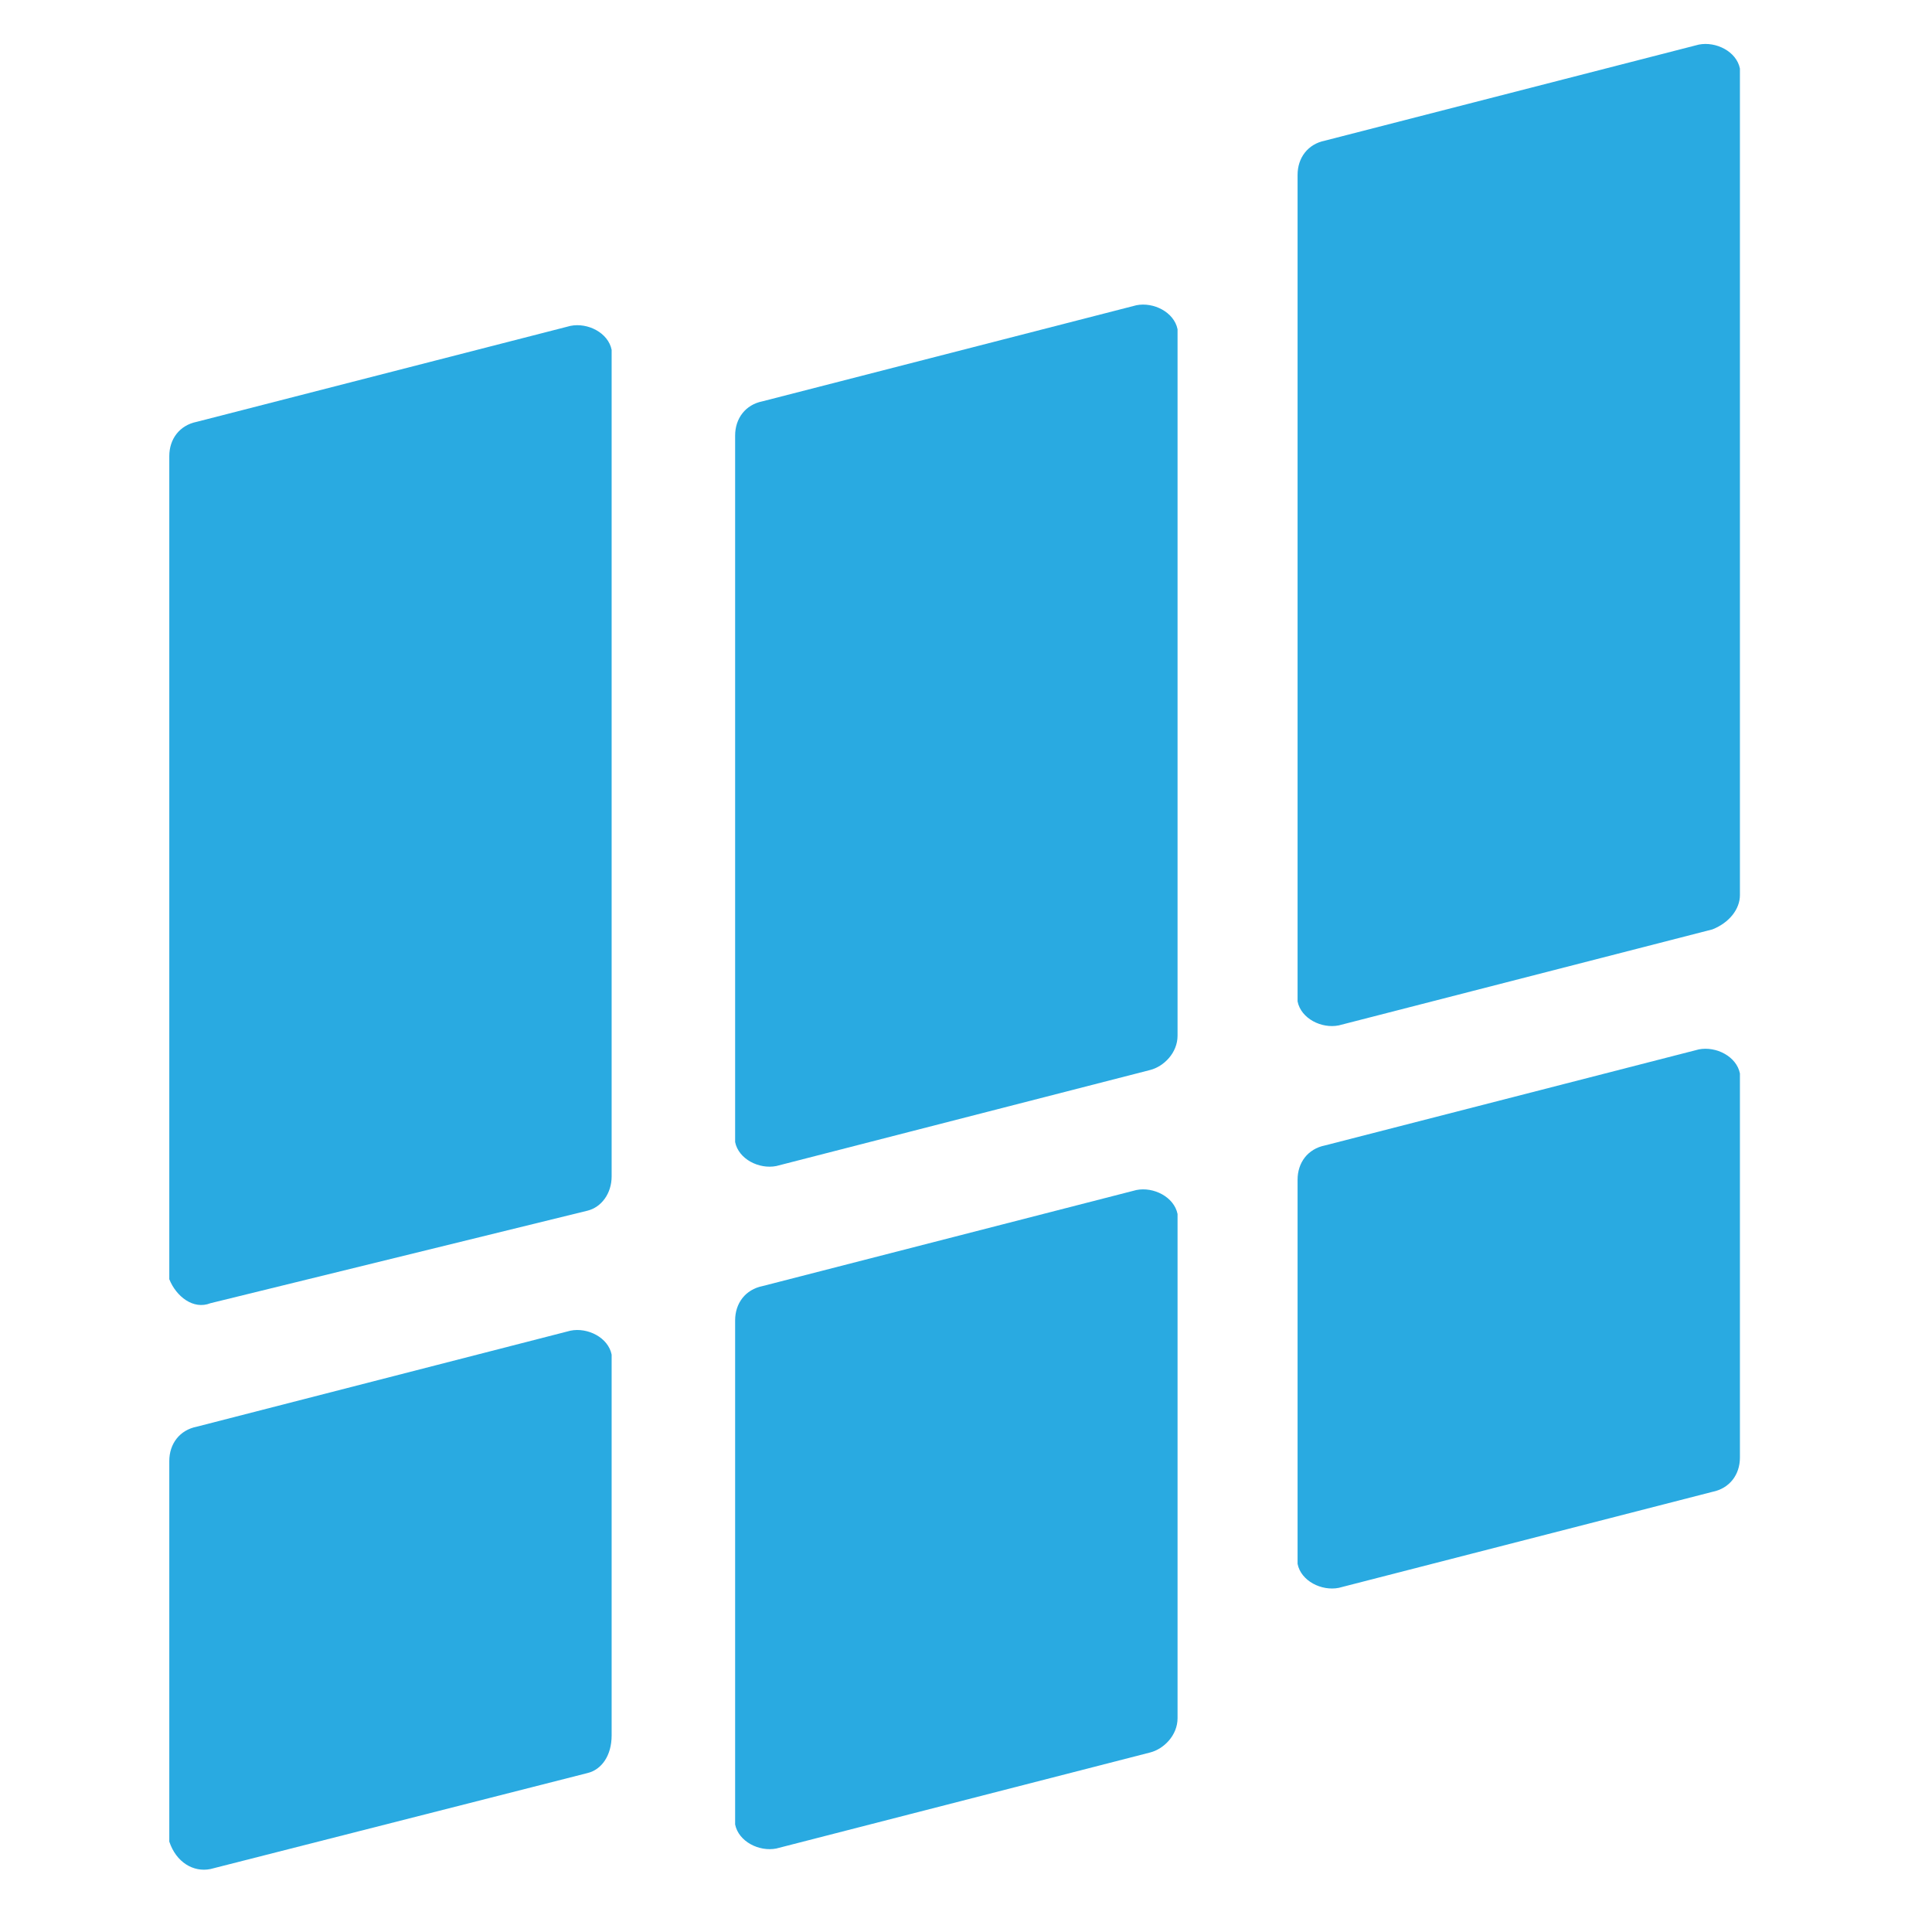
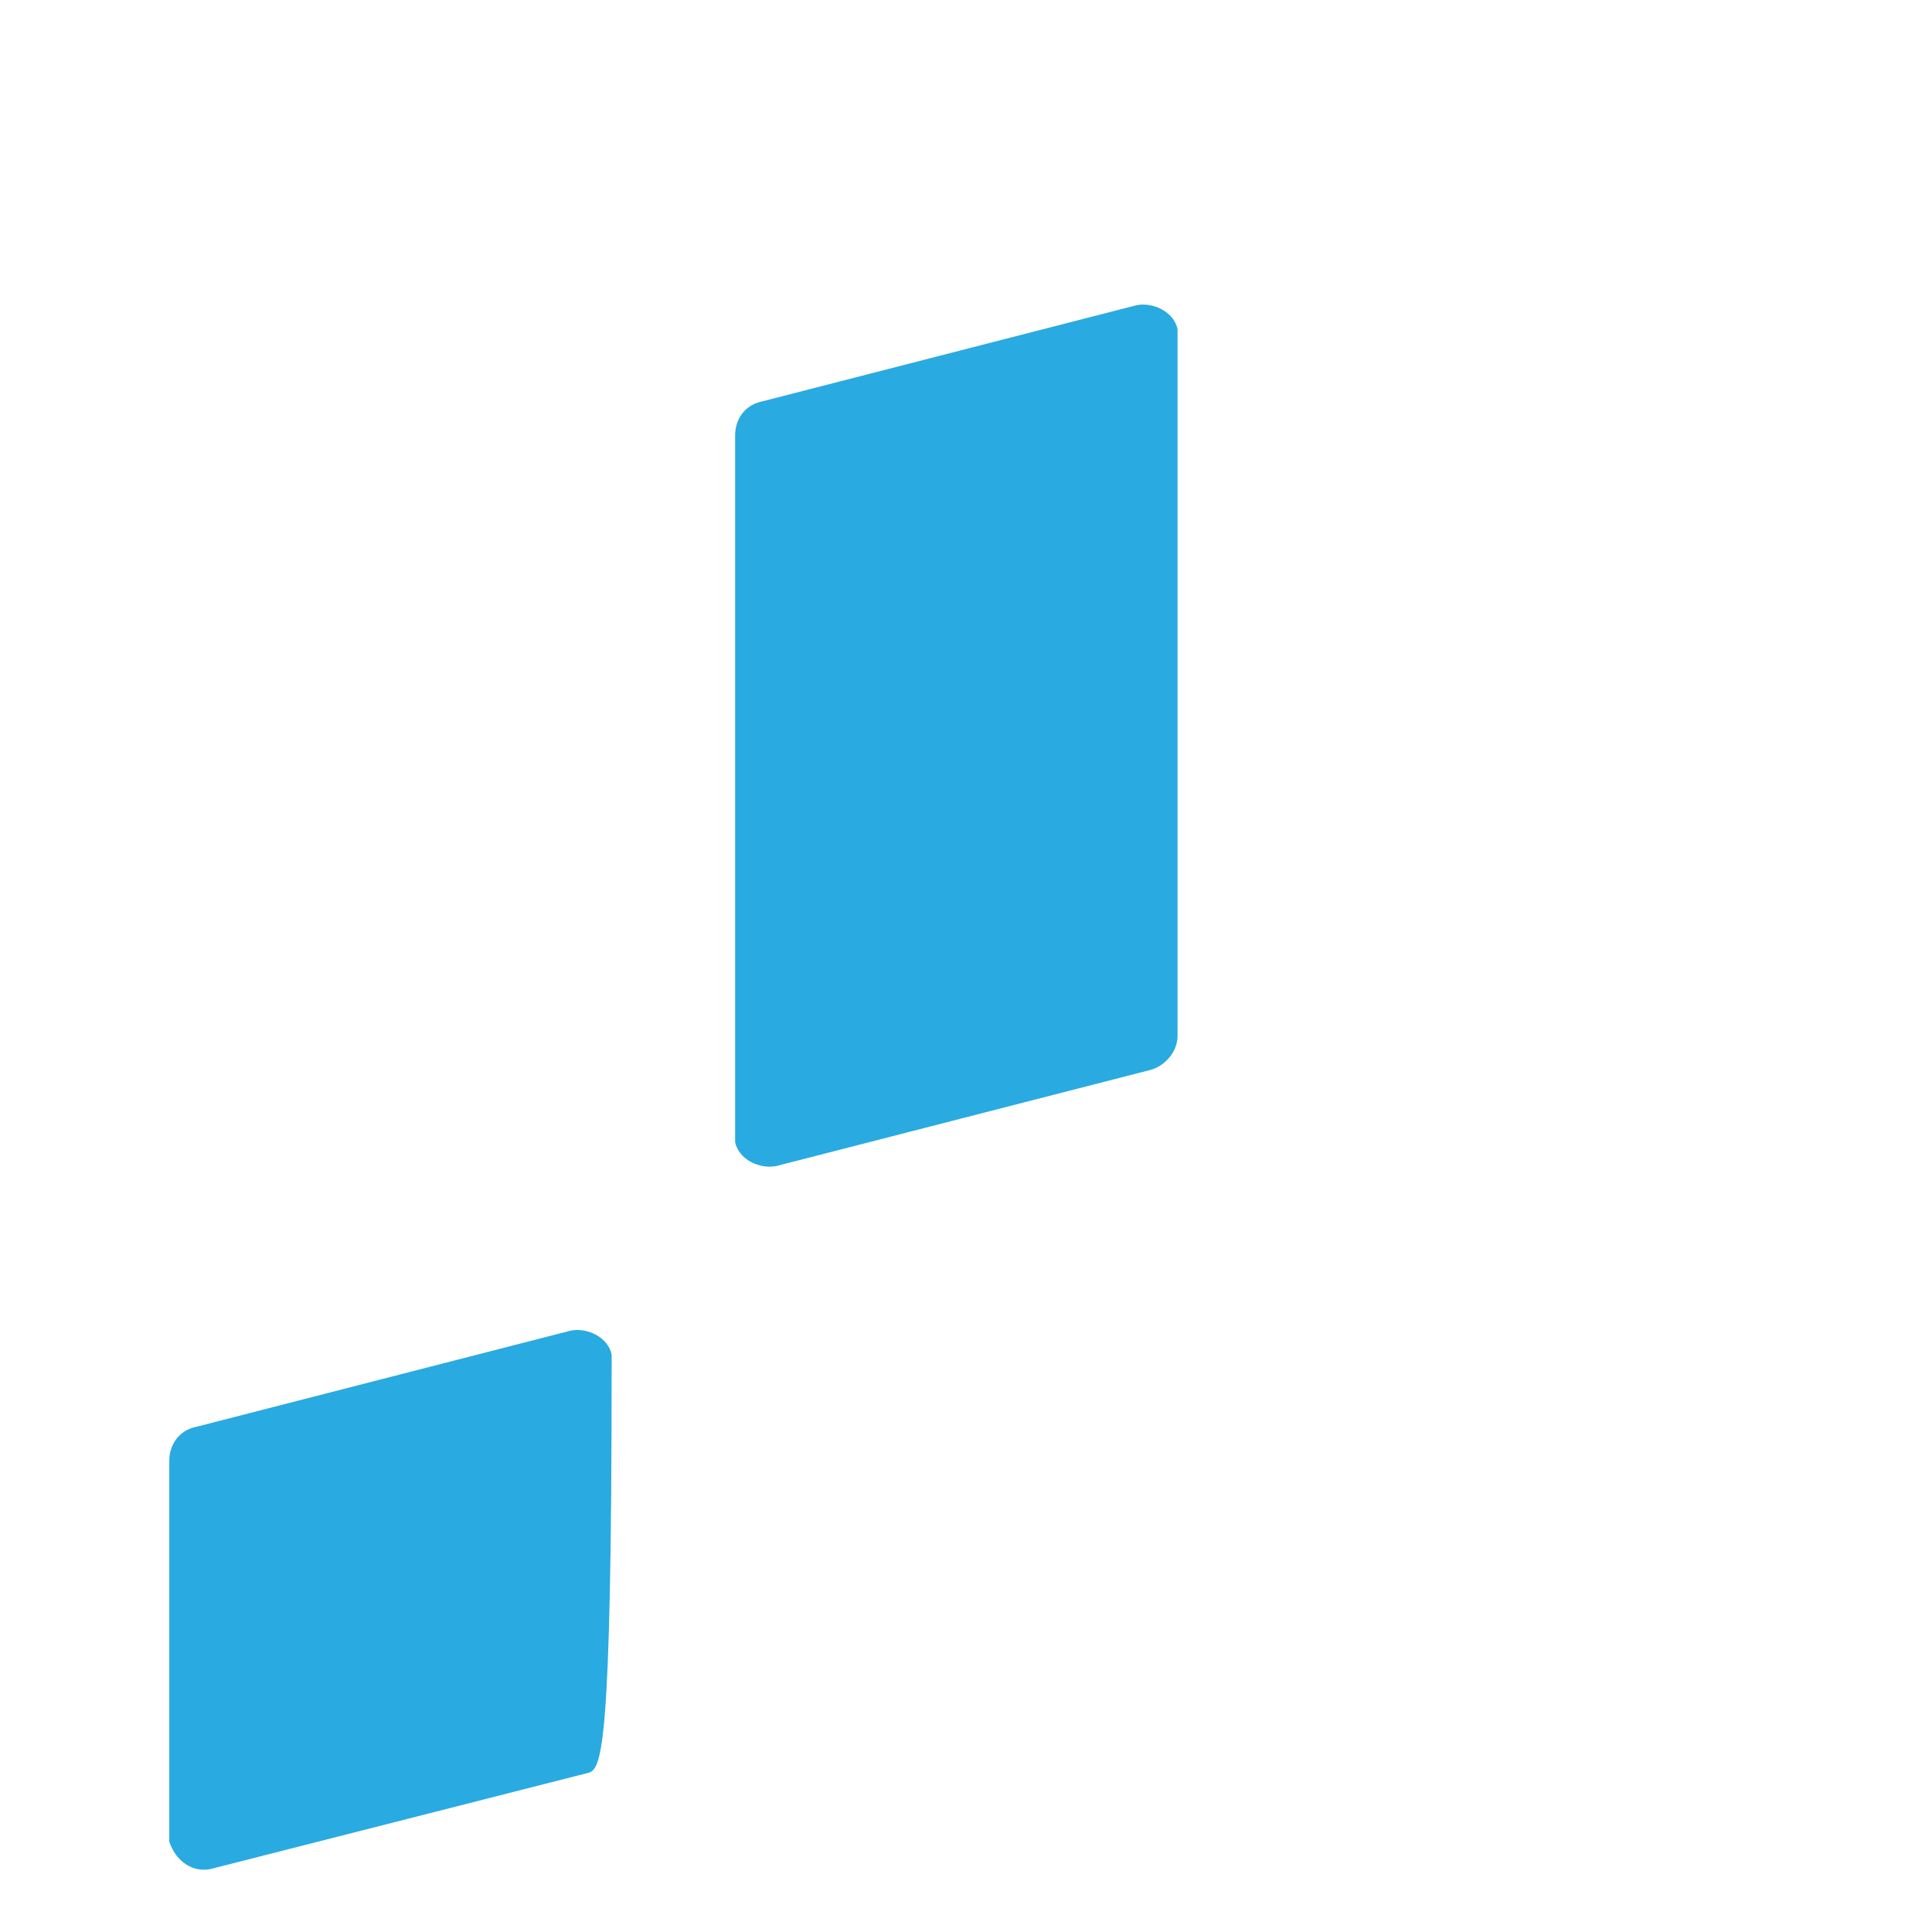
<svg xmlns="http://www.w3.org/2000/svg" width="24px" height="24px" viewBox="0 0 24 24" version="1.1">
  <title>files/Wavefront</title>
  <g id="files/Wavefront" stroke="none" stroke-width="1" fill="none" fill-rule="evenodd">
-     <polygon id="Shape" points="0 0 24 0 24 24 0 24" />
    <g id="Wavefront" transform="translate(2, 0)" fill="#29AAE1" fill-rule="nonzero">
-       <path d="M5.3,22.025 L0.614,23.218 C0.401,23.261 0.188,23.133 0.103,22.877 C0.103,22.835 0.103,22.792 0.103,22.75 L0.103,18.149 C0.103,17.936 0.231,17.765 0.444,17.723 L5.087,16.53 C5.3,16.487 5.556,16.615 5.598,16.828 C5.598,16.871 5.598,16.913 5.598,16.956 L5.598,21.557 C5.598,21.812 5.471,21.983 5.3,22.025 Z" id="path42" />
-       <path d="M5.3,15.039 L0.614,16.189 C0.401,16.274 0.188,16.104 0.103,15.891 C0.103,15.848 0.103,15.806 0.103,15.763 L0.103,5.666 C0.103,5.453 0.231,5.283 0.444,5.24 L5.087,4.048 C5.3,4.005 5.556,4.133 5.598,4.346 C5.598,4.388 5.598,4.431 5.598,4.474 L5.598,14.613 C5.598,14.826 5.471,14.996 5.3,15.039 Z" id="path44" />
-       <path d="M12.287,21.77 L7.643,22.963 C7.43,23.005 7.175,22.877 7.132,22.664 C7.132,22.622 7.132,22.579 7.132,22.537 L7.132,16.402 C7.132,16.189 7.26,16.019 7.473,15.976 L12.116,14.783 C12.329,14.74 12.585,14.868 12.628,15.081 C12.628,15.124 12.628,15.167 12.628,15.209 L12.628,21.344 C12.628,21.557 12.457,21.727 12.287,21.77 L12.287,21.77 Z" id="path46" />
+       <path d="M5.3,22.025 L0.614,23.218 C0.401,23.261 0.188,23.133 0.103,22.877 C0.103,22.835 0.103,22.792 0.103,22.75 L0.103,18.149 C0.103,17.936 0.231,17.765 0.444,17.723 L5.087,16.53 C5.3,16.487 5.556,16.615 5.598,16.828 C5.598,16.871 5.598,16.913 5.598,16.956 C5.598,21.812 5.471,21.983 5.3,22.025 Z" id="path42" />
      <path d="M12.287,13.292 L7.643,14.485 C7.43,14.527 7.175,14.4 7.132,14.187 C7.132,14.144 7.132,14.101 7.132,14.059 L7.132,5.411 C7.132,5.198 7.26,5.027 7.473,4.985 L12.116,3.792 C12.329,3.749 12.585,3.877 12.628,4.09 C12.628,4.133 12.628,4.175 12.628,4.218 L12.628,12.866 C12.628,13.079 12.457,13.249 12.287,13.292 L12.287,13.292 Z" id="path48" />
-       <path d="M19.273,18.532 L14.63,19.725 C14.417,19.767 14.161,19.64 14.119,19.427 C14.119,19.384 14.119,19.341 14.119,19.299 L14.119,14.655 C14.119,14.442 14.246,14.272 14.459,14.229 L19.103,13.036 C19.316,12.994 19.572,13.122 19.614,13.335 C19.614,13.377 19.614,13.42 19.614,13.462 L19.614,18.106 C19.614,18.319 19.486,18.489 19.273,18.532 Z" id="path50" />
-       <path d="M19.273,11.545 L14.63,12.738 C14.417,12.781 14.161,12.653 14.119,12.44 C14.119,12.397 14.119,12.355 14.119,12.312 L14.119,2.173 C14.119,1.96 14.246,1.79 14.459,1.747 L19.103,0.554 C19.316,0.512 19.572,0.639 19.614,0.852 C19.614,0.895 19.614,0.938 19.614,0.98 L19.614,11.119 C19.614,11.29 19.486,11.46 19.273,11.545 L19.273,11.545 Z" id="path52" />
    </g>
  </g>
</svg>